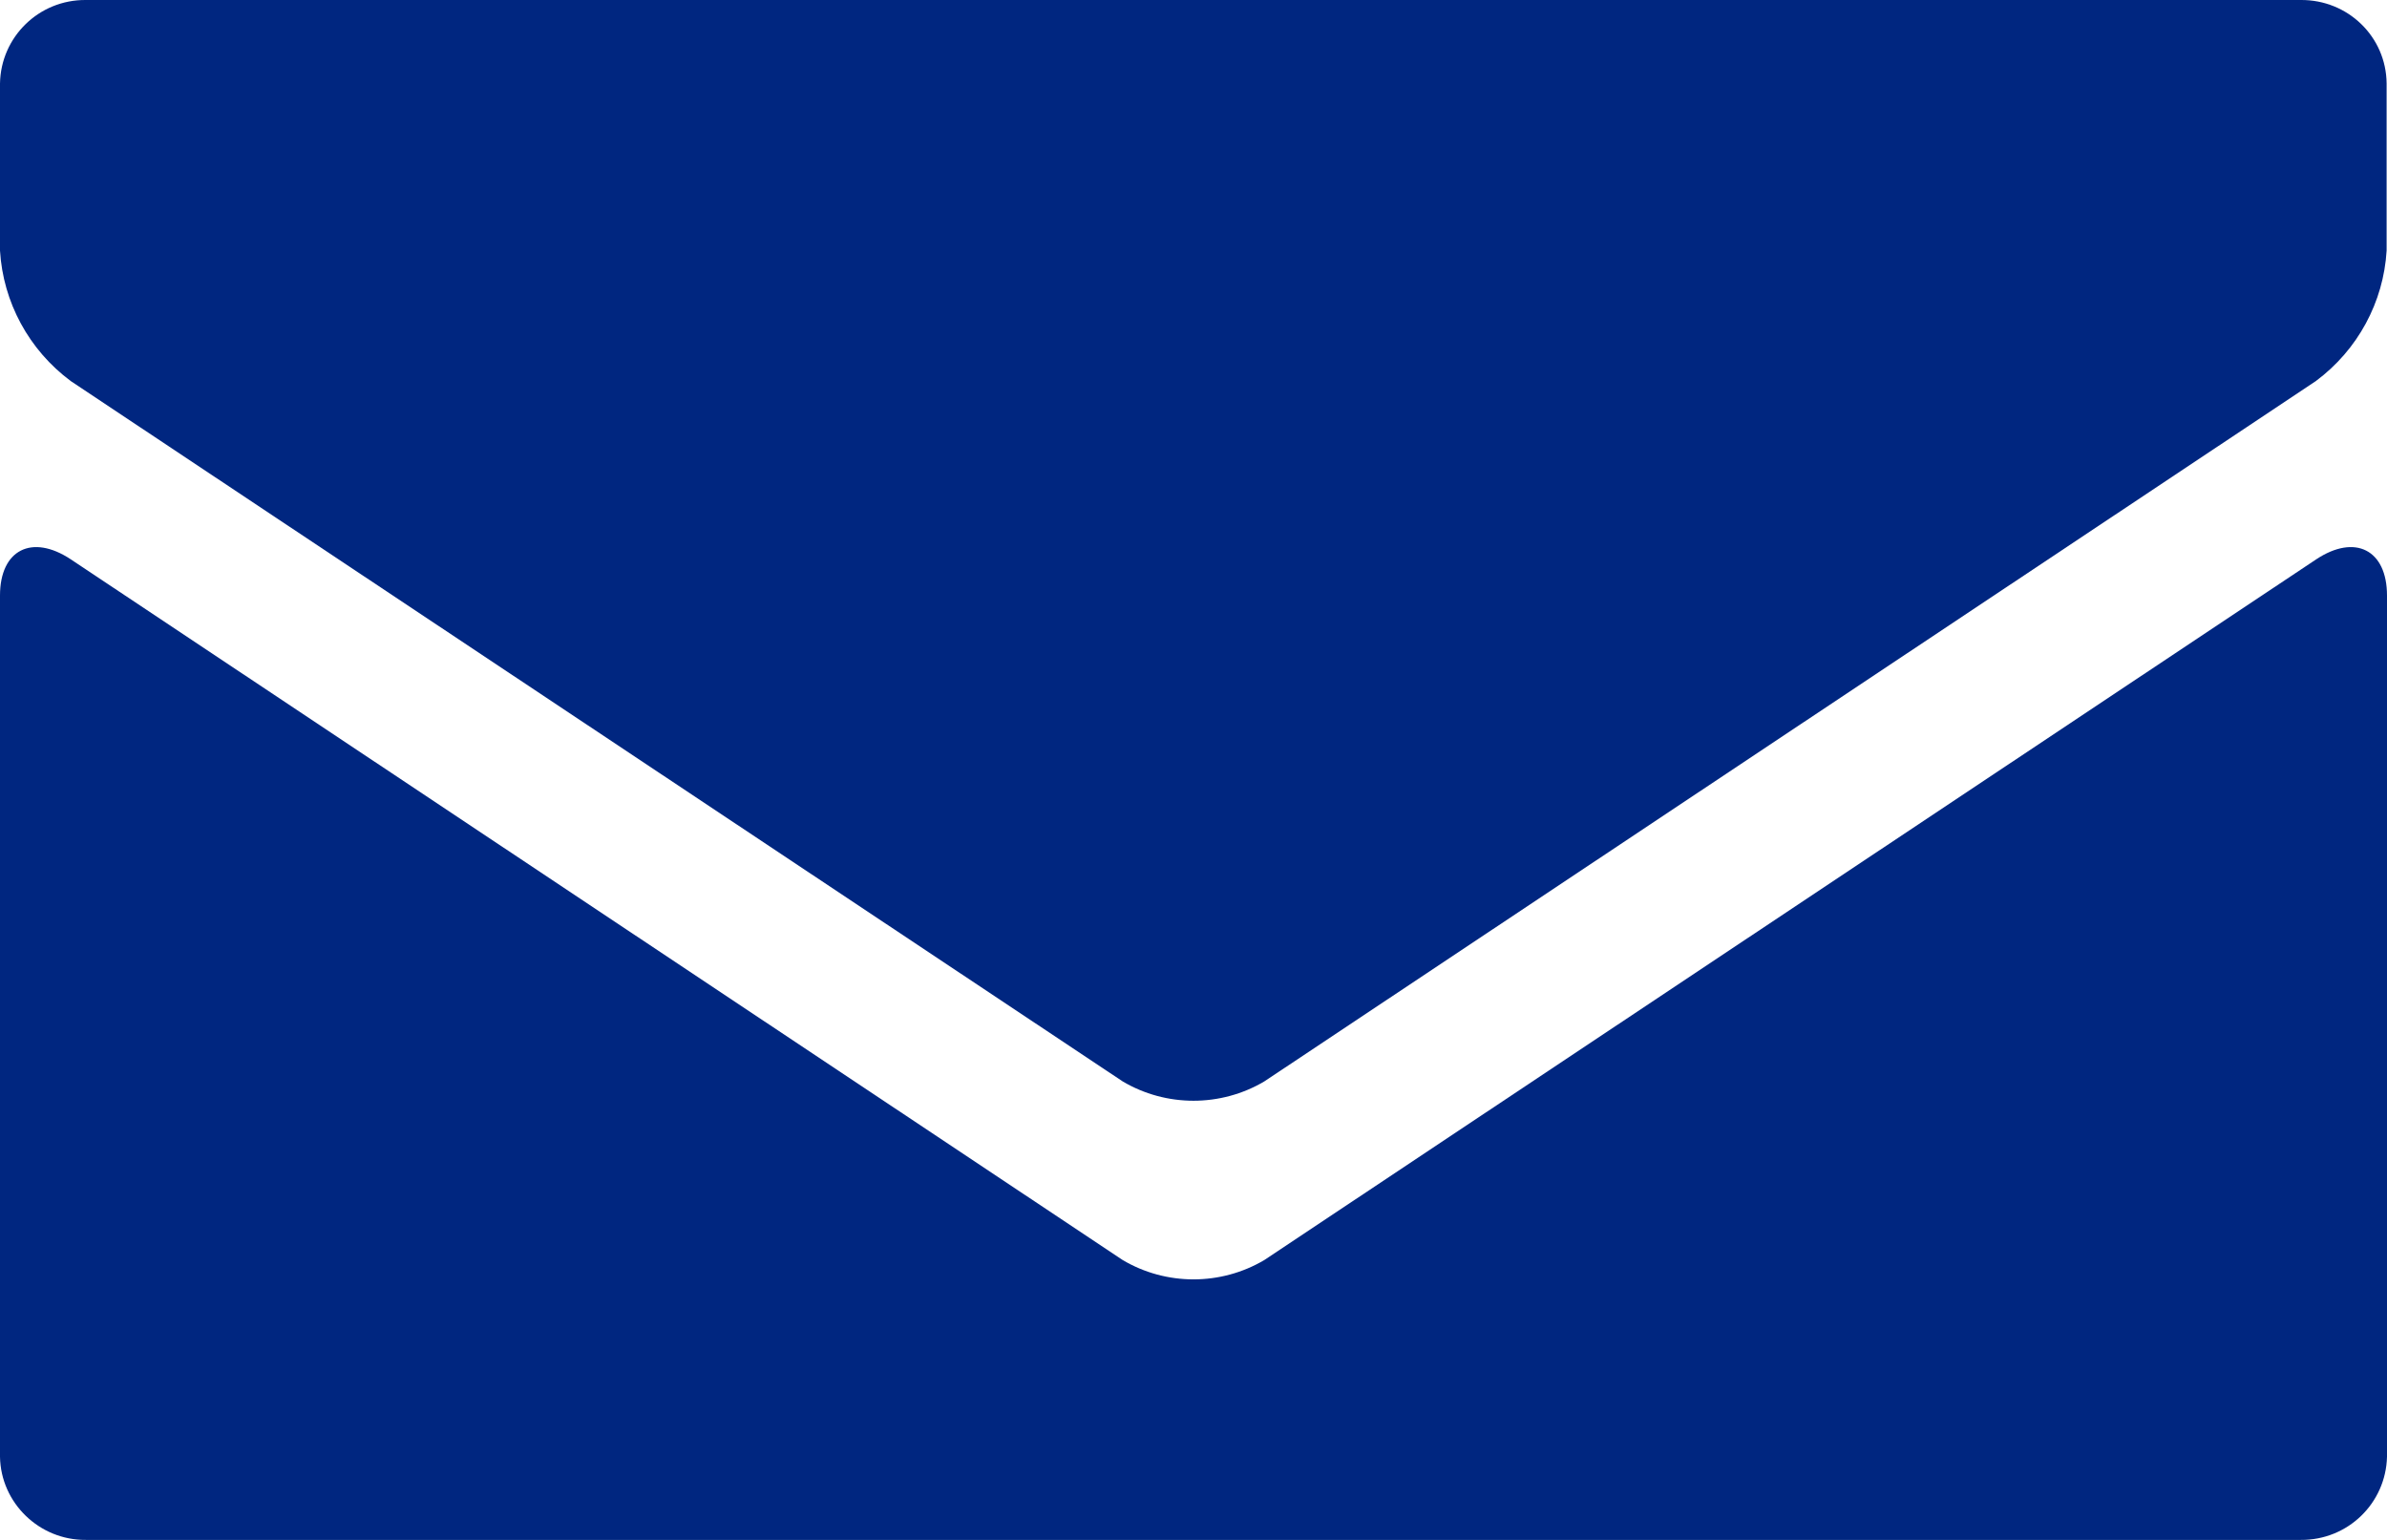
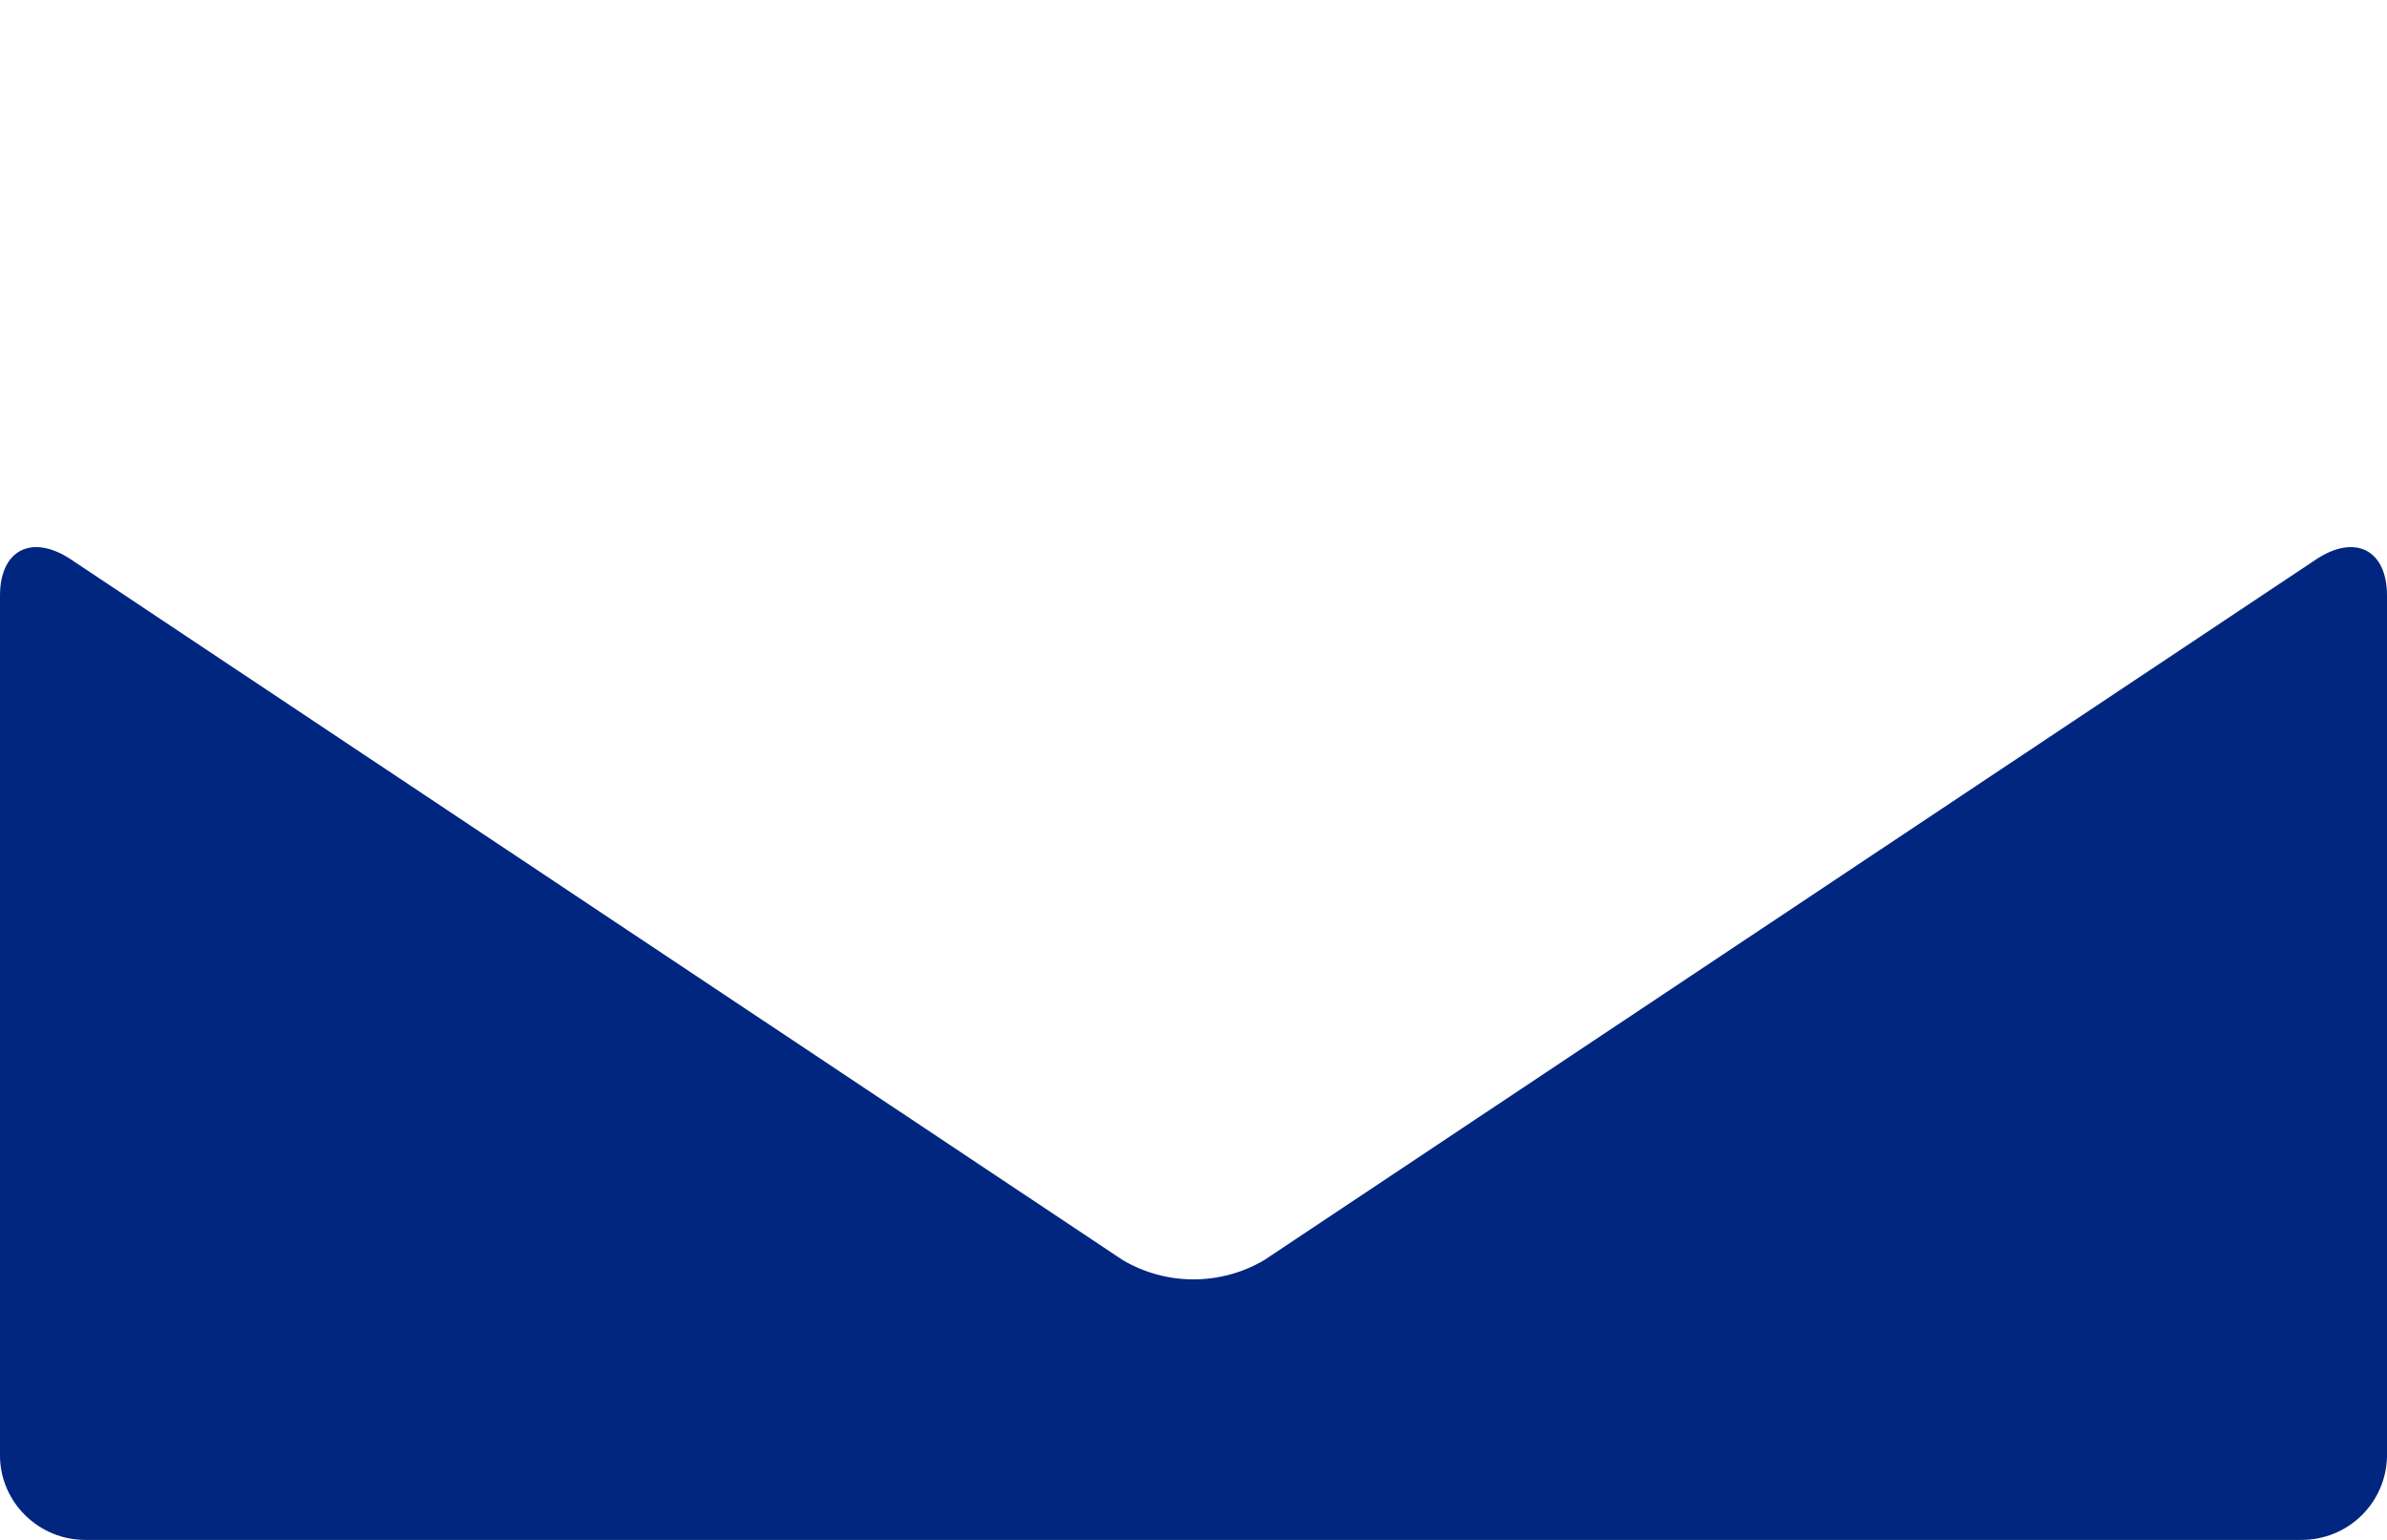
<svg xmlns="http://www.w3.org/2000/svg" enable-background="new 0 0 62 40" width="62px" height="40px" viewBox="0 0 62 40" fill="#002680">
-   <path d="M29.16,28.09c1.13,0.67,2.55,0.67,3.68,0L60.15,9.9c1.09-0.81,1.76-2.05,1.84-3.39V2.17C61.98,0.95,60.98-0.01,59.76,0H2.23C1.01-0.01,0.02,0.96,0,2.17v4.34C0.08,7.85,0.75,9.09,1.84,9.9L29.16,28.09z" />
  <path d="M32.84,32.73c-1.13,0.67-2.55,0.67-3.68,0L1.84,14.53C0.83,13.86,0,14.28,0,15.47v22.37c0.02,1.2,1.02,2.17,2.23,2.16h57.53c1.22,0.01,2.21-0.95,2.24-2.16V15.47c0-1.19-0.83-1.61-1.84-0.94L32.84,32.73z" />
</svg>